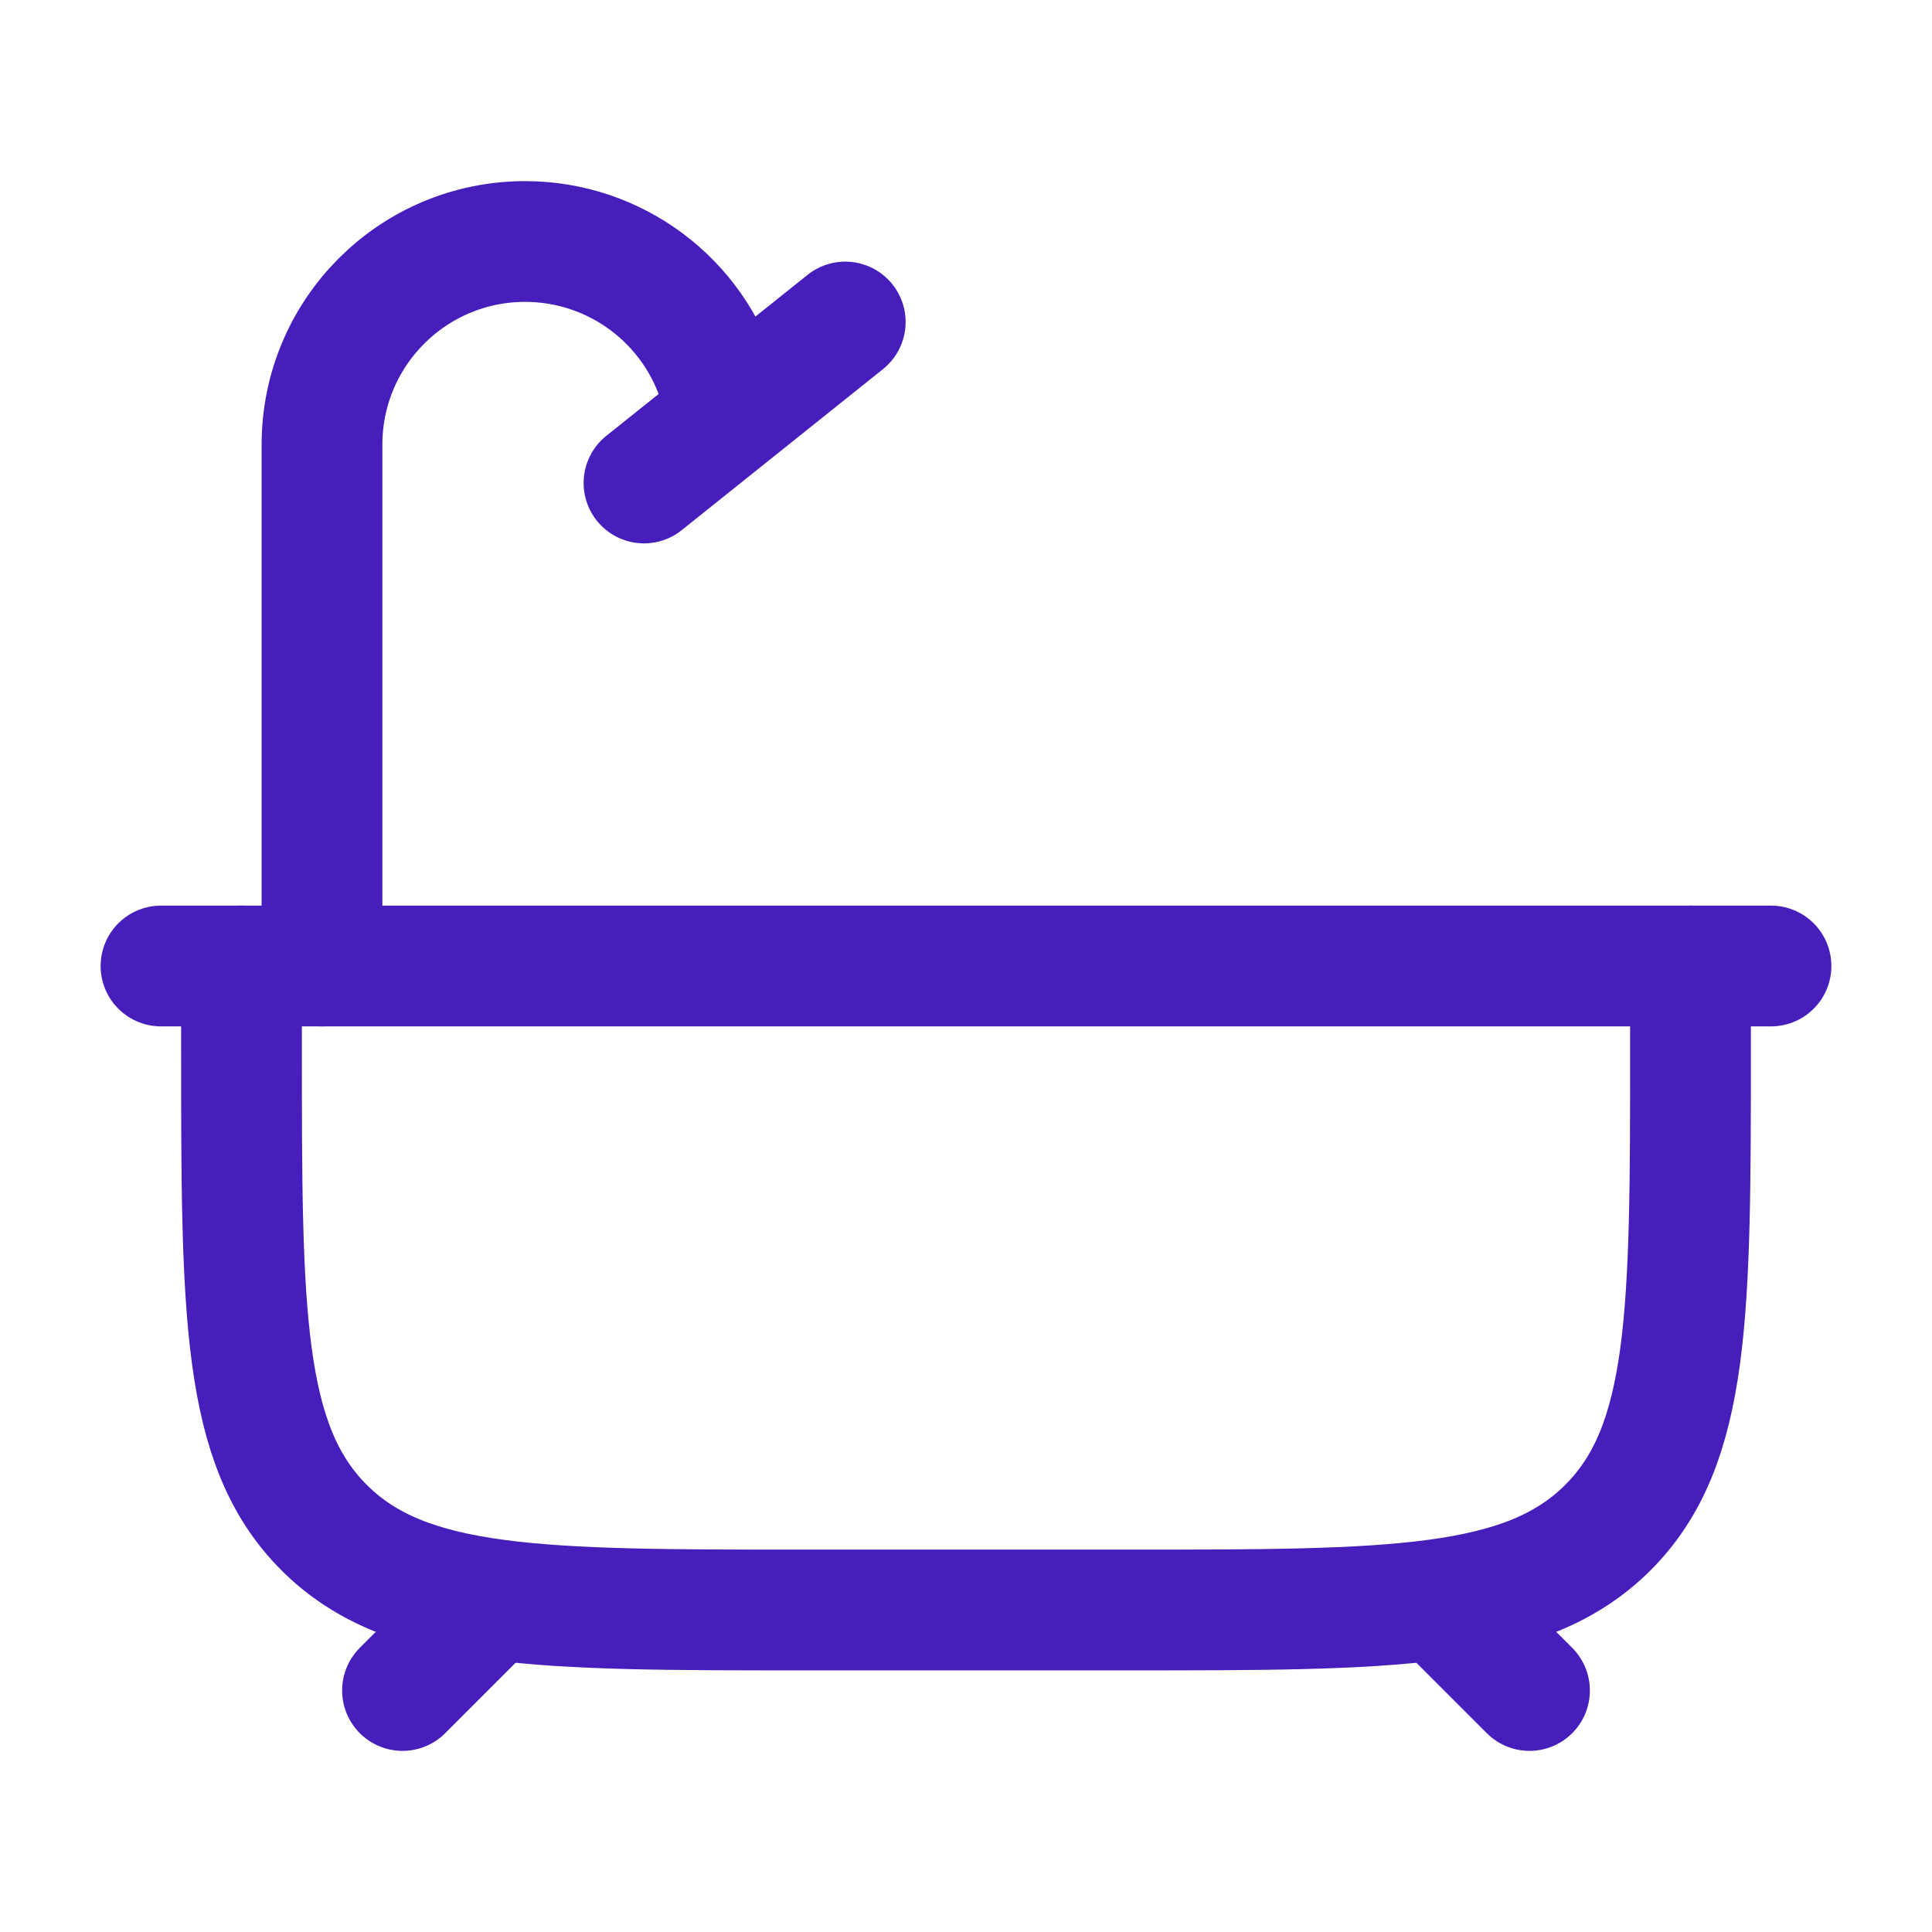
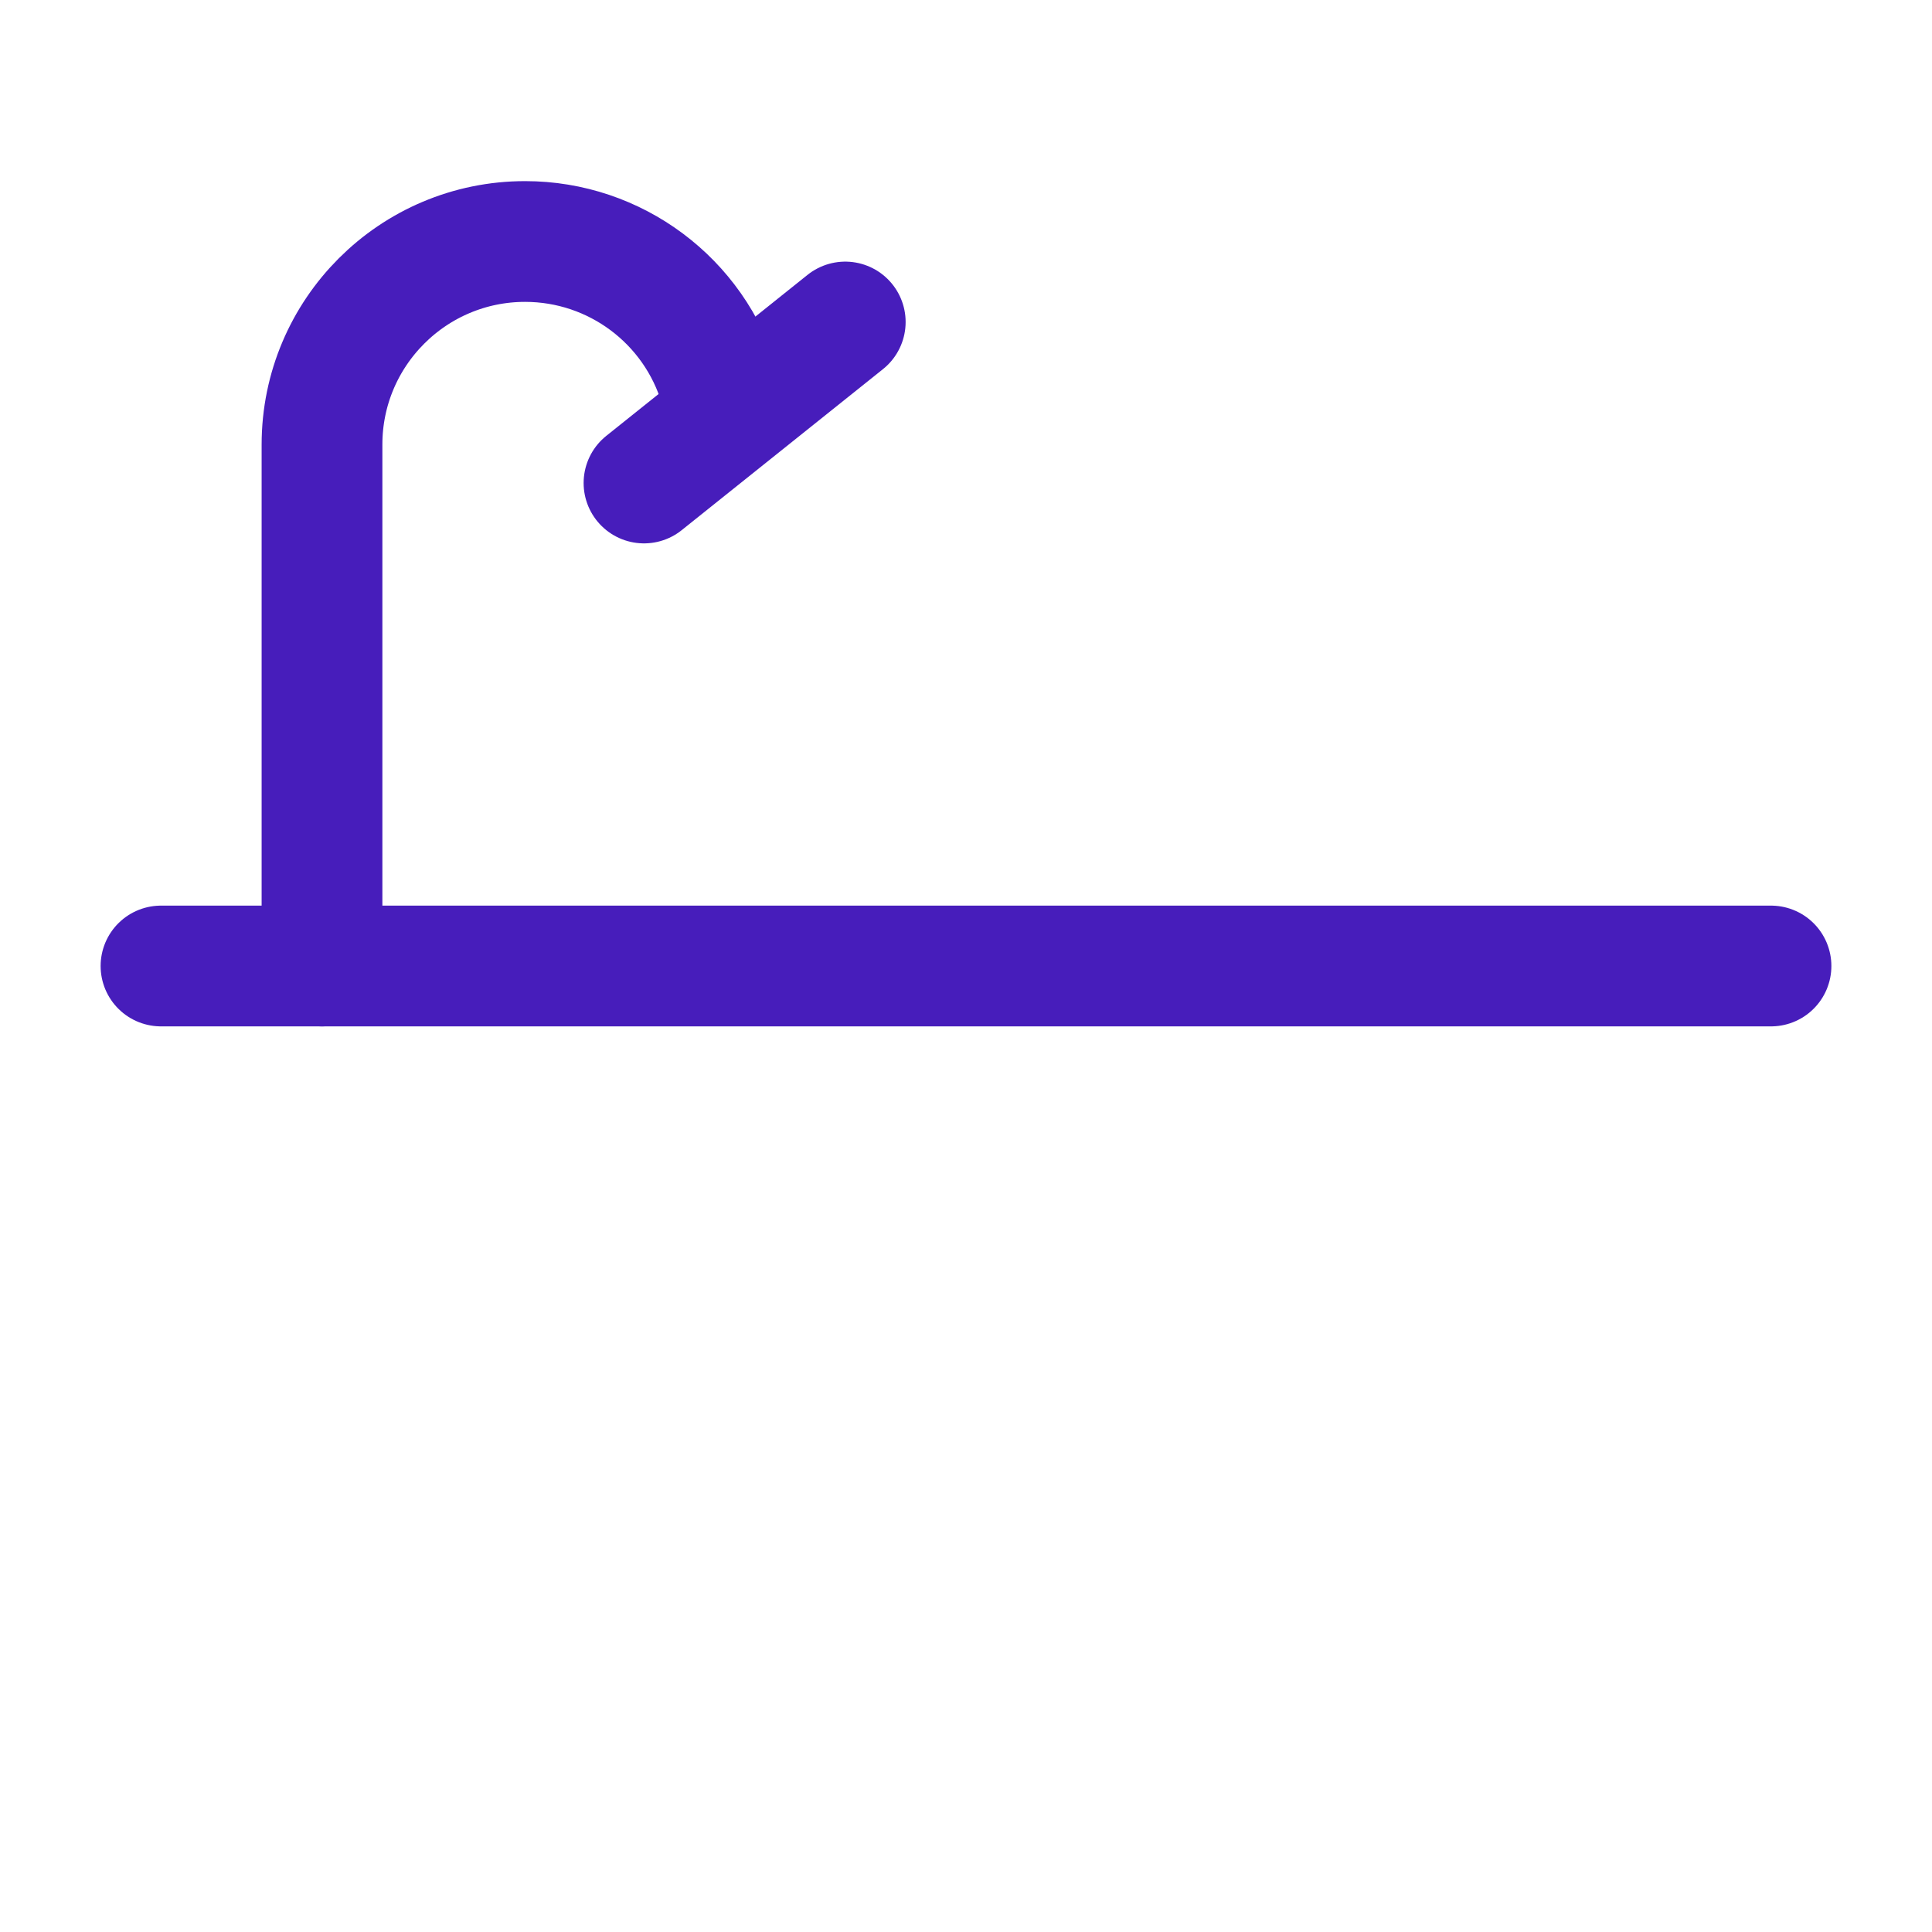
<svg xmlns="http://www.w3.org/2000/svg" viewBox="0 0 24 24" width="24" height="24" color="#471DBB" fill="none">
-   <path d="M6 20L5 21M18 20L19 21" stroke="currentColor" stroke-width="1.5" stroke-linecap="round" />
-   <path d="M3 12V13C3 16.3 3 17.95 4.025 18.975C5.05 20 6.7 20 10 20H14C17.3 20 18.95 20 19.975 18.975C21 17.95 21 16.3 21 13V12" stroke="currentColor" stroke-width="1.5" stroke-linecap="round" stroke-linejoin="round" />
  <path d="M2 12H22" stroke="currentColor" stroke-width="1.5" stroke-linecap="round" />
  <path d="M4 12V5.523C4 4.13 5.13 3 6.523 3C7.642 3 8.627 3.736 8.943 4.808L9 5" stroke="currentColor" stroke-width="1.5" stroke-linecap="round" />
  <path d="M8 6L10.5 4" stroke="currentColor" stroke-width="1.5" stroke-linecap="round" />
</svg>